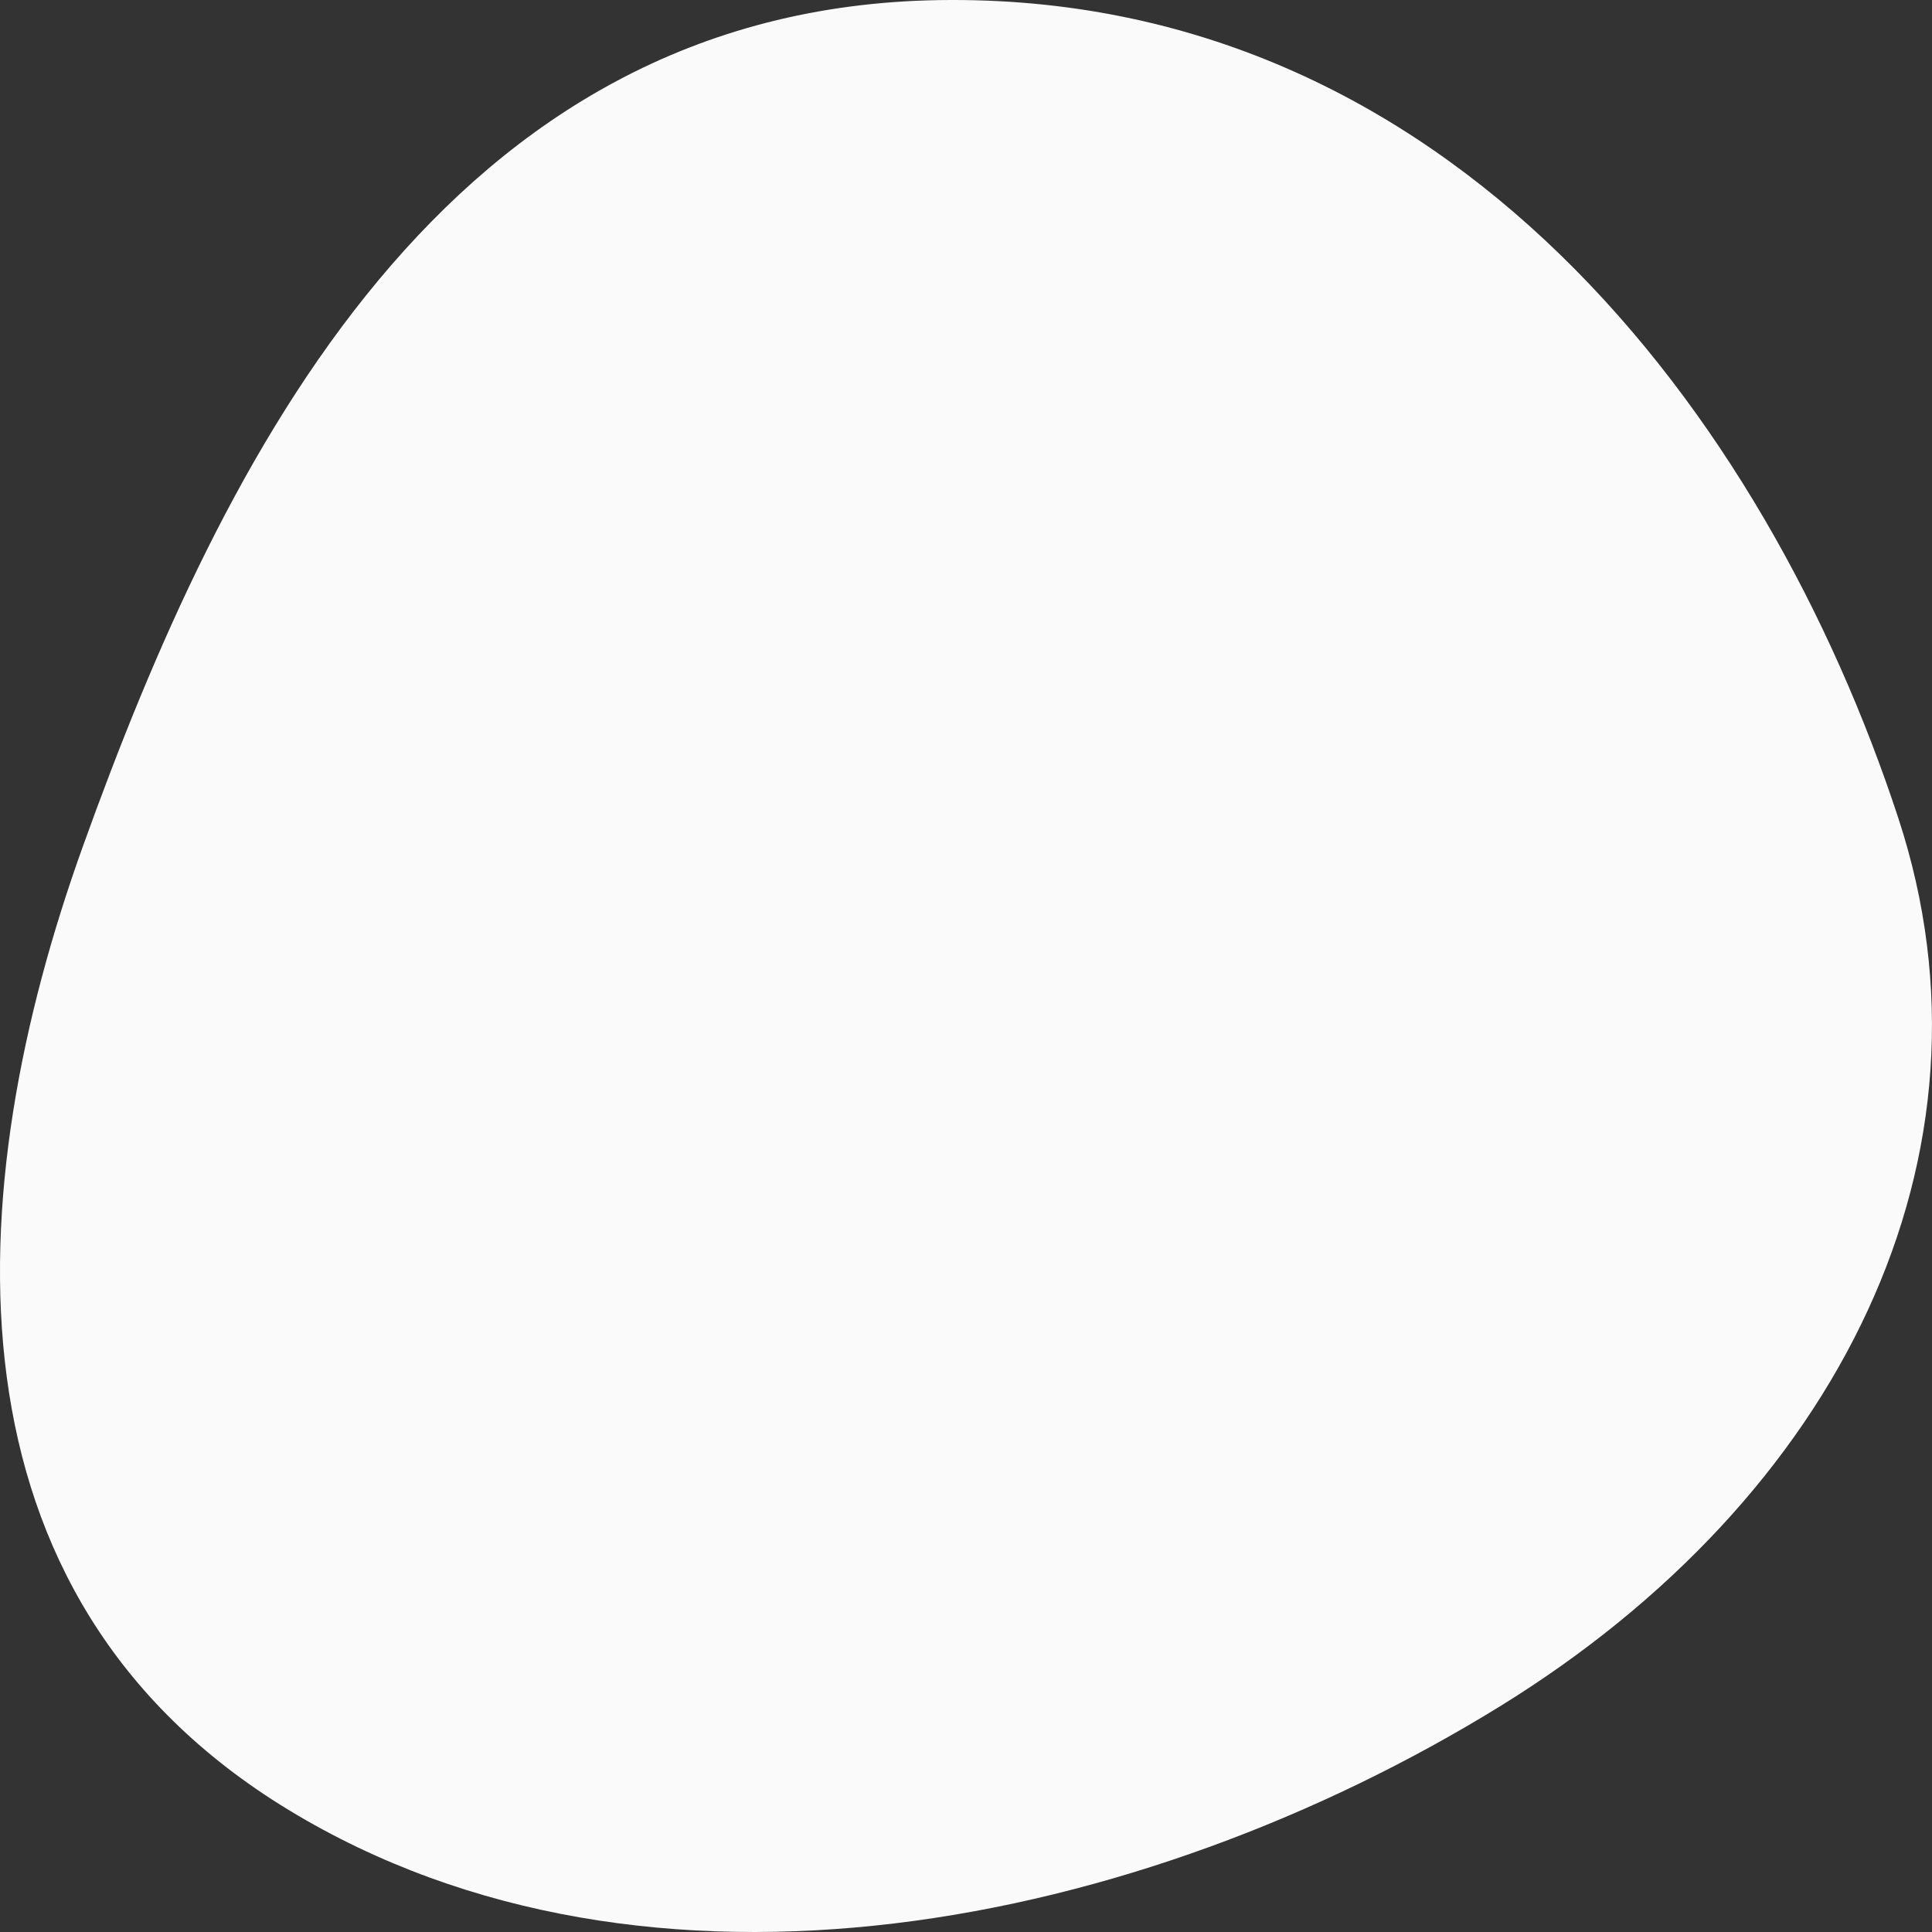
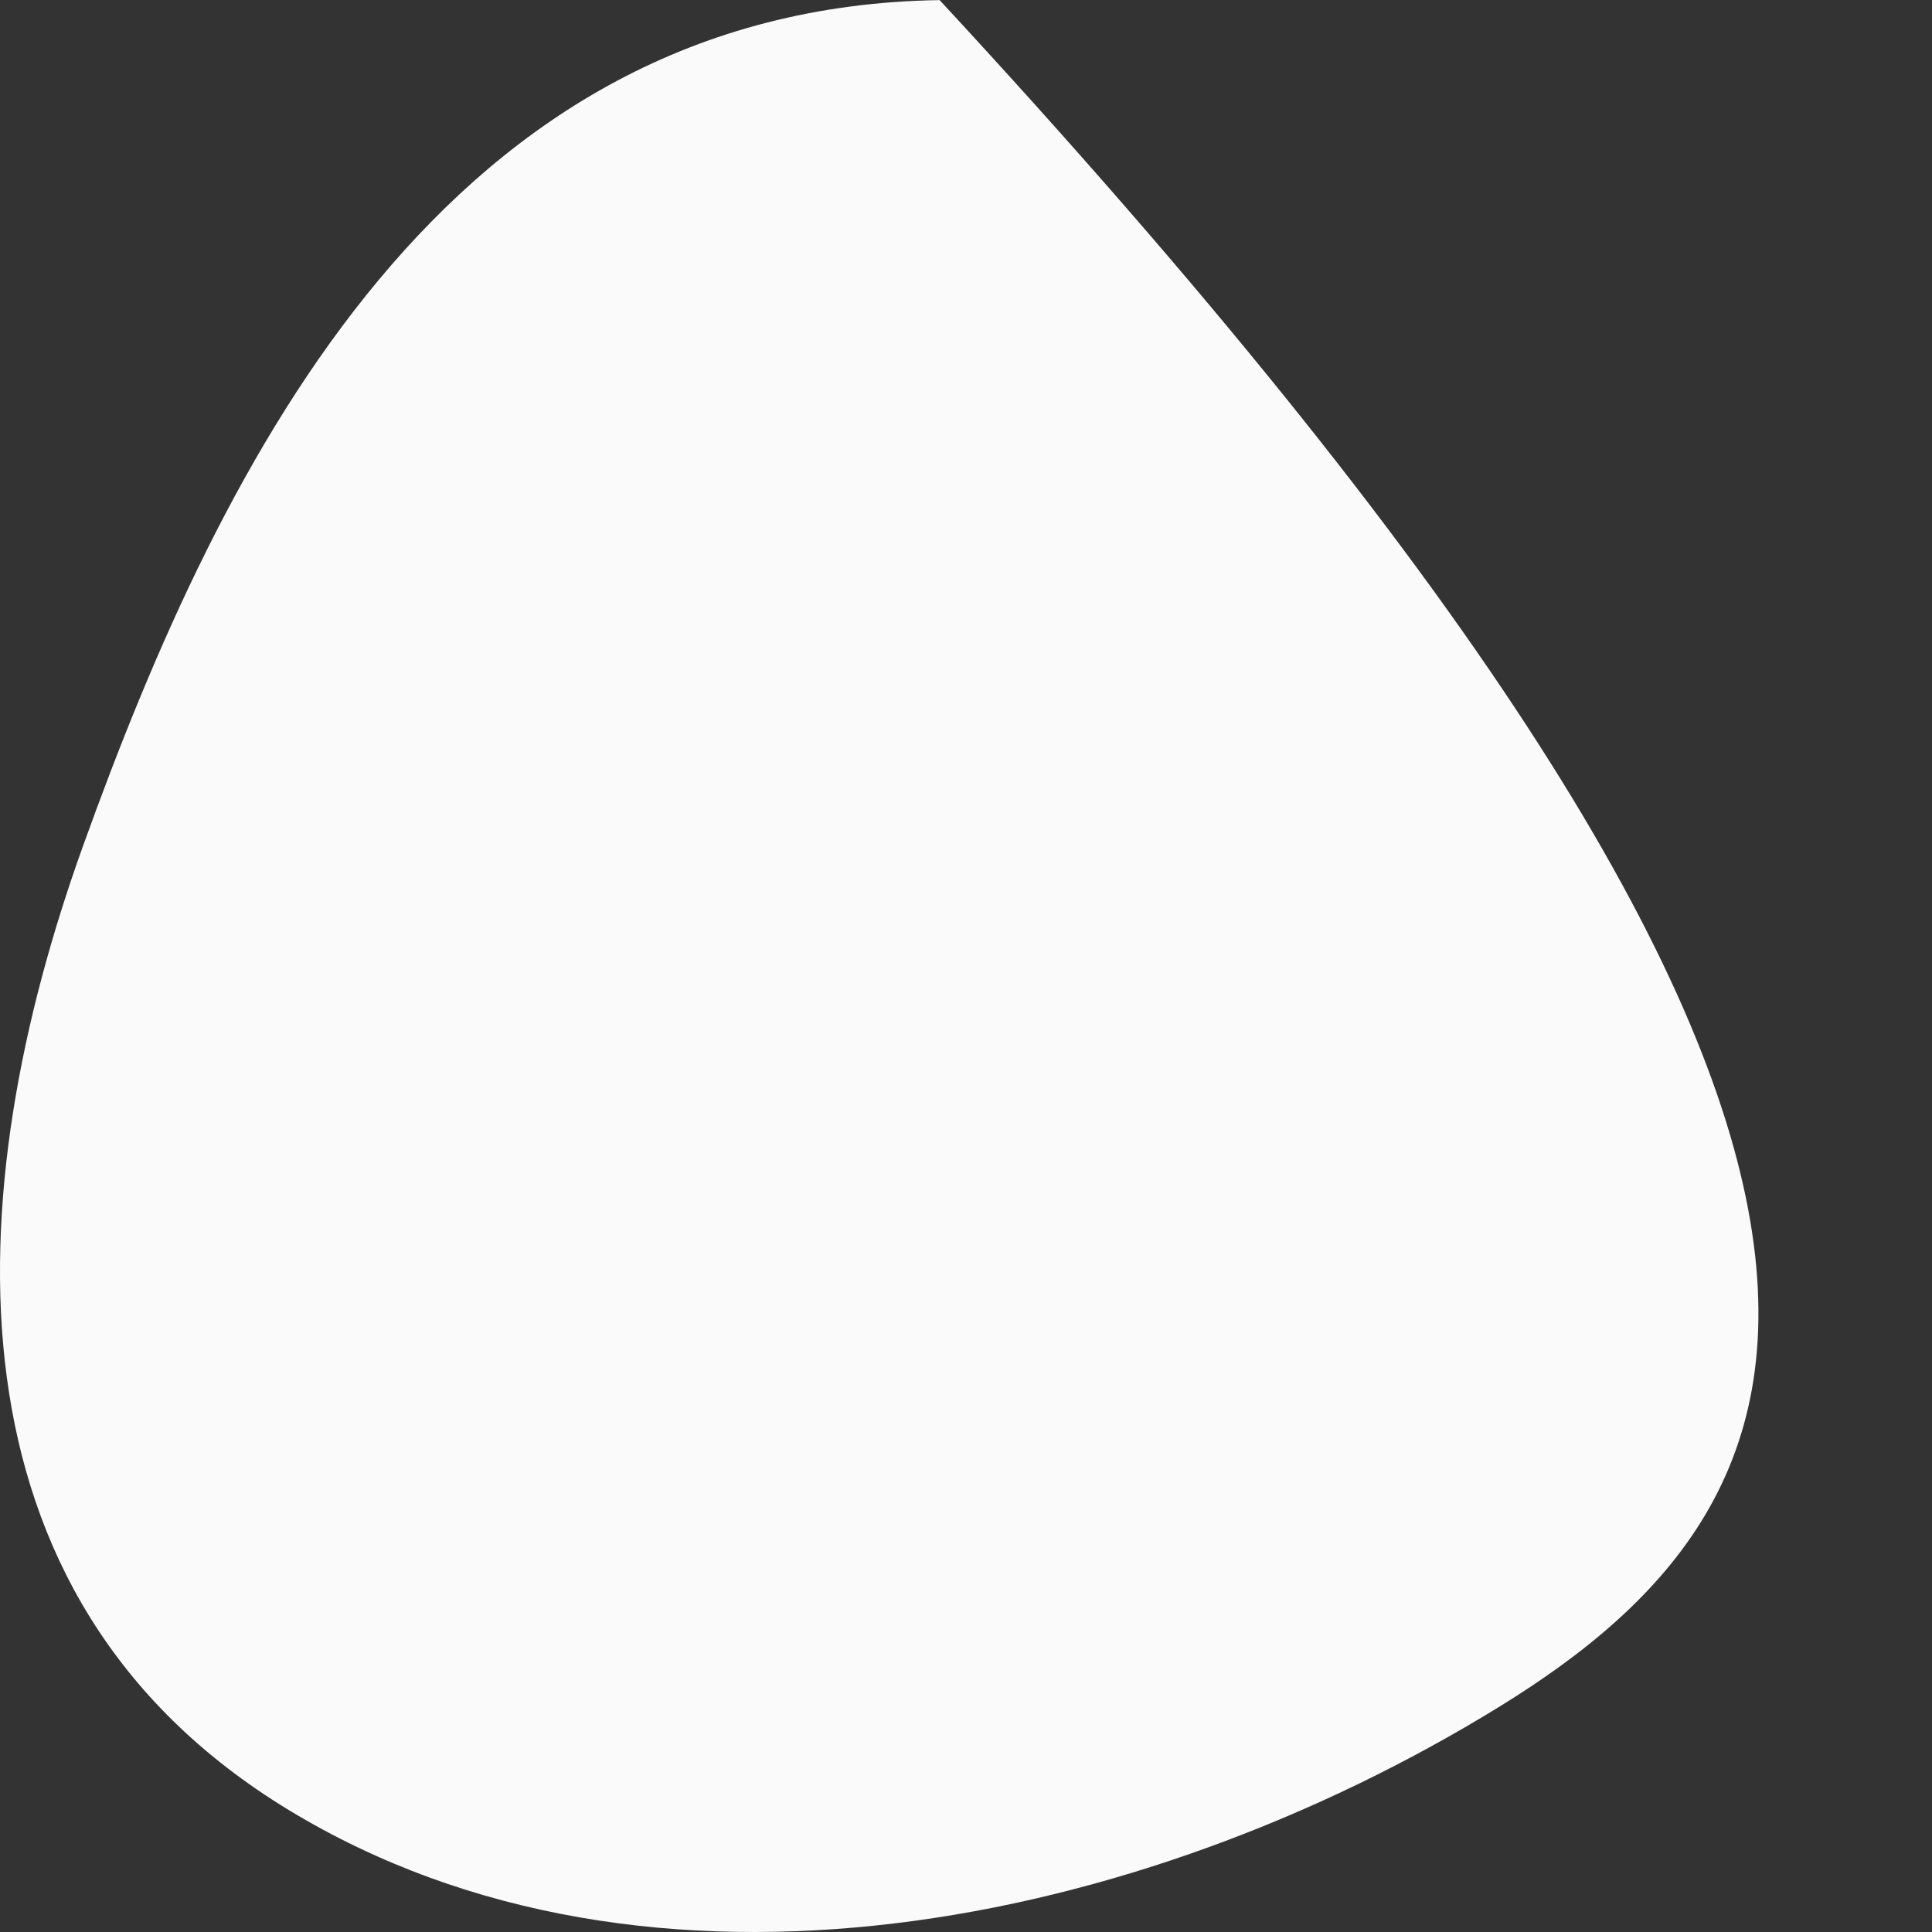
<svg xmlns="http://www.w3.org/2000/svg" width="20" height="20" viewBox="0 0 20 20" fill="none">
  <rect x="0" y="0" width="20" height="20" fill="#333333" stroke="none" />
-   <path fill-rule="evenodd" clip-rule="evenodd" d="M9.727 0.001C15.001 -0.078 18.28 4.288 19.652 8.471C20.796 11.959 19.04 15.5 15.521 17.668C11.806 19.956 6.719 21.005 2.987 18.736C-0.668 16.513 -0.428 12.335 0.861 8.753C2.308 4.73 4.618 0.078 9.727 0.001Z" fill="#FAFAFA" />
+   <path fill-rule="evenodd" clip-rule="evenodd" d="M9.727 0.001C20.796 11.959 19.04 15.5 15.521 17.668C11.806 19.956 6.719 21.005 2.987 18.736C-0.668 16.513 -0.428 12.335 0.861 8.753C2.308 4.73 4.618 0.078 9.727 0.001Z" fill="#FAFAFA" />
</svg>